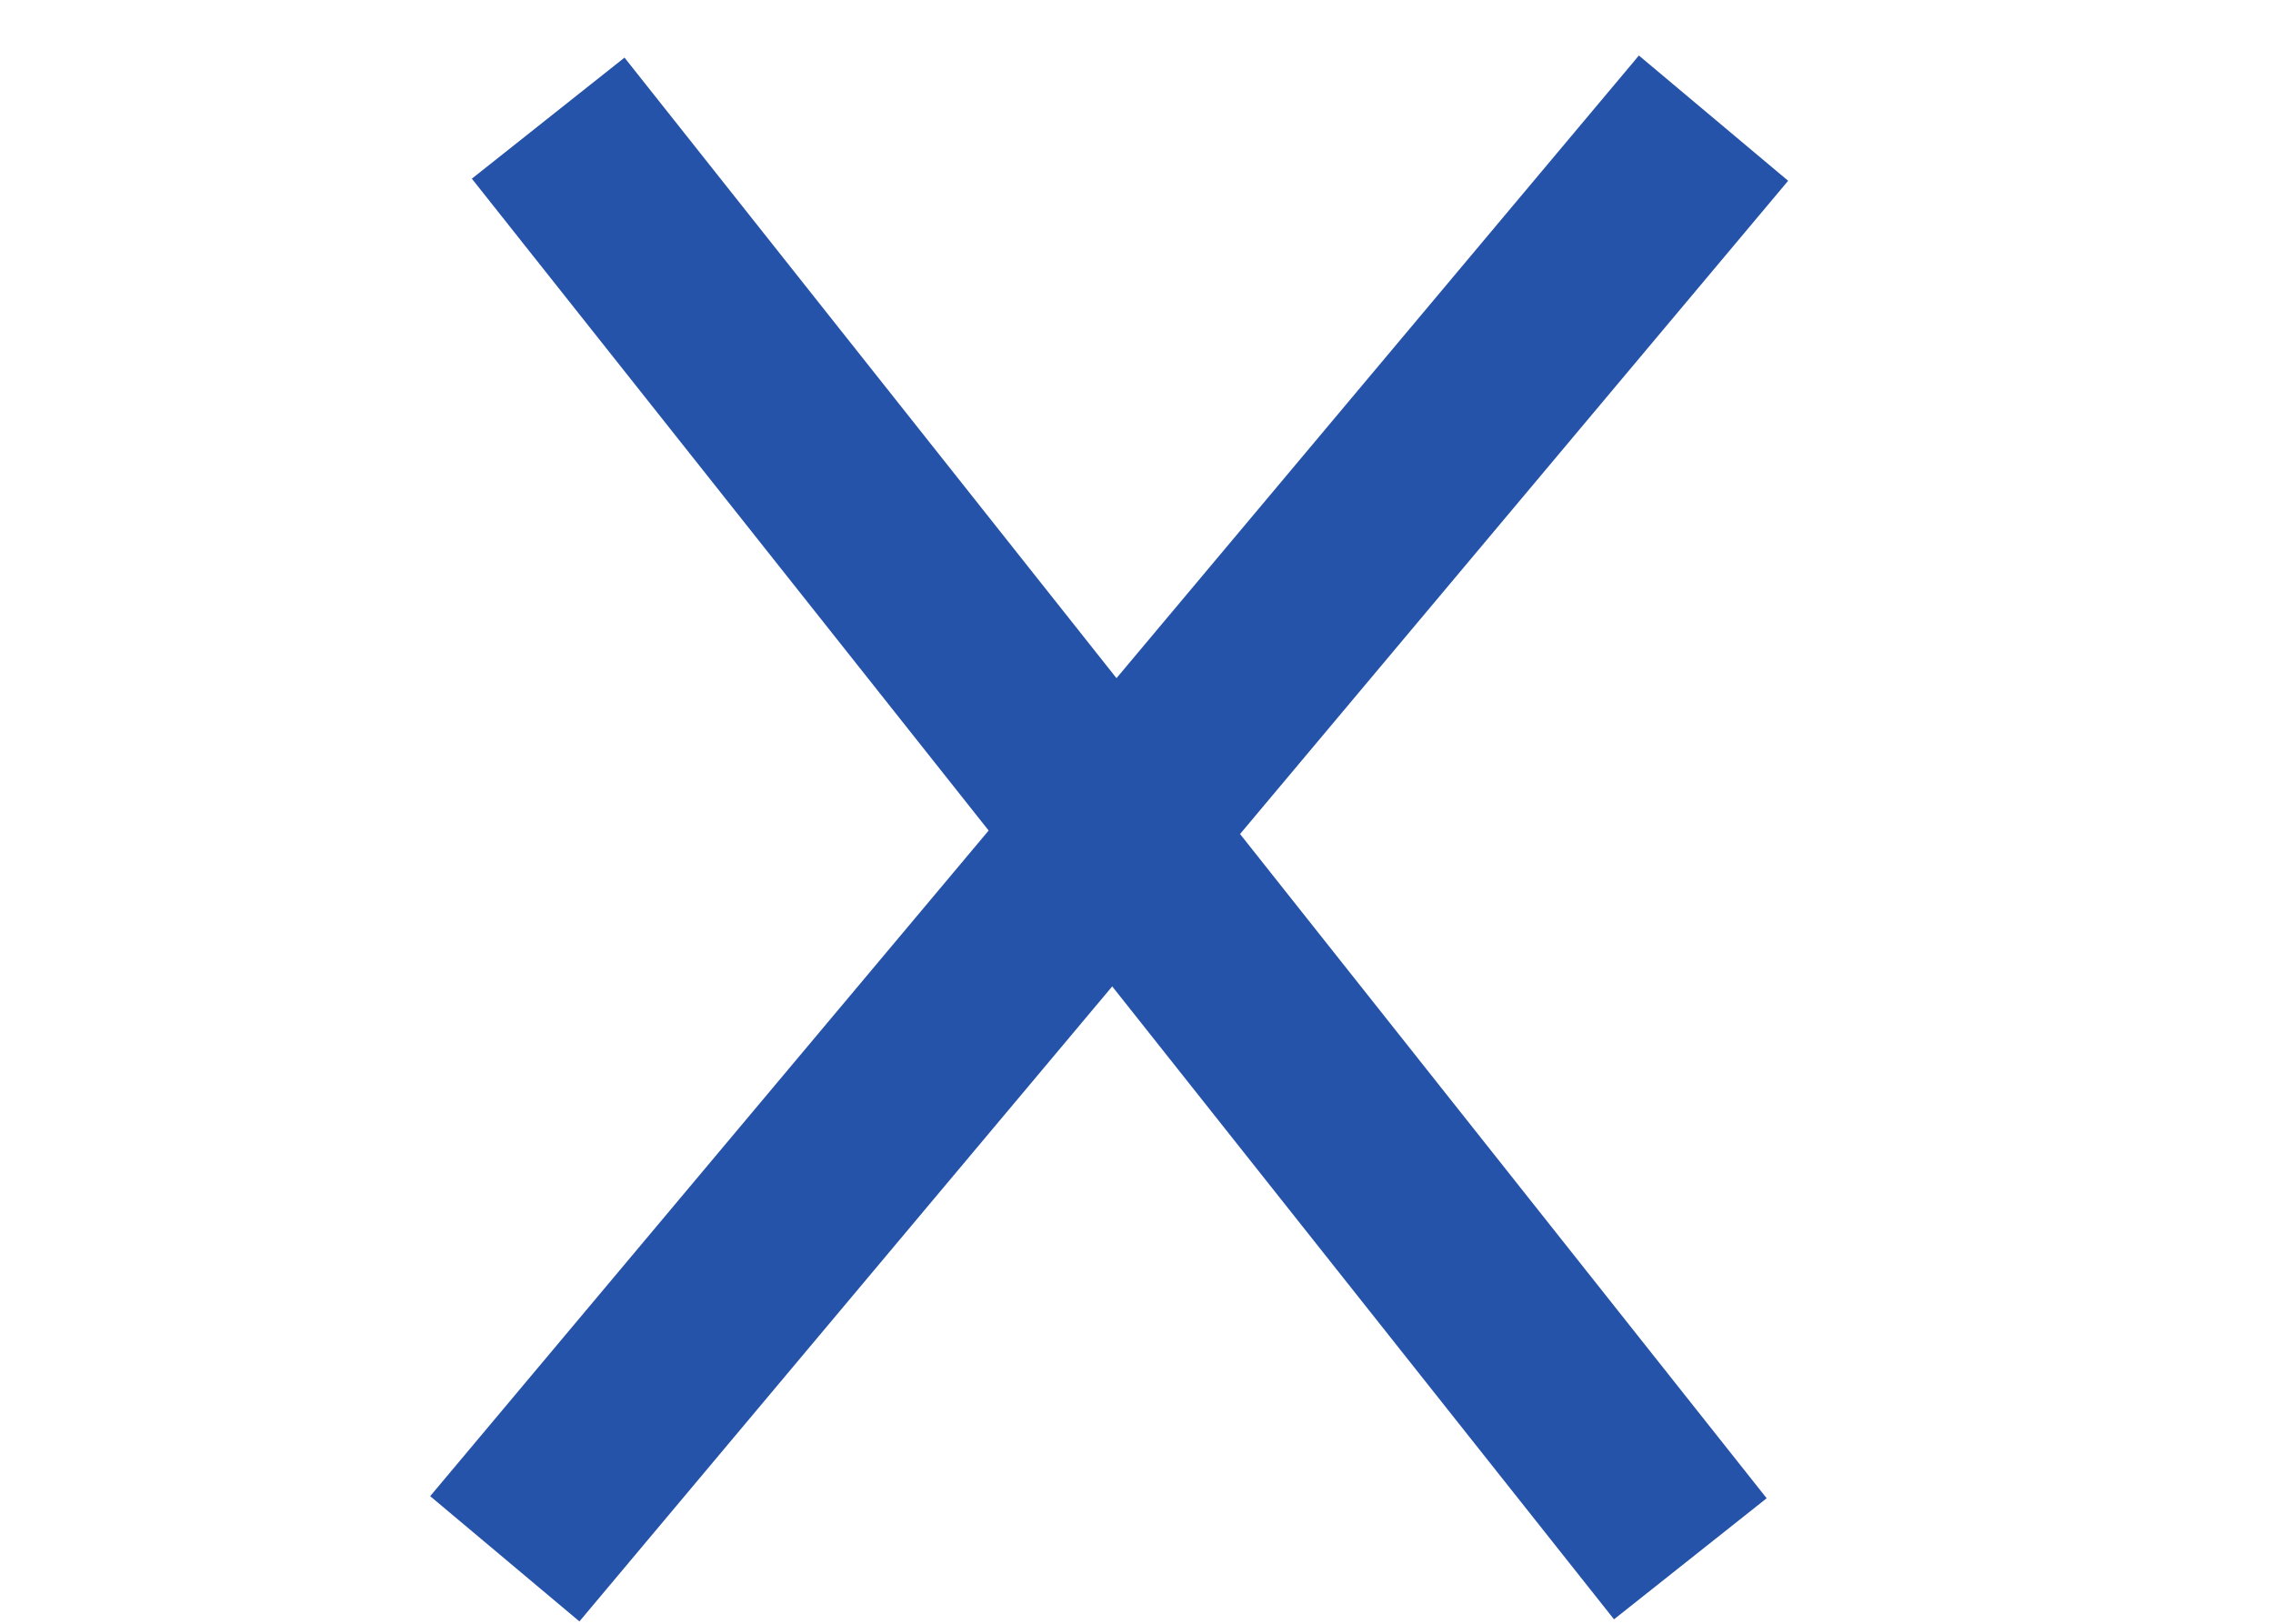
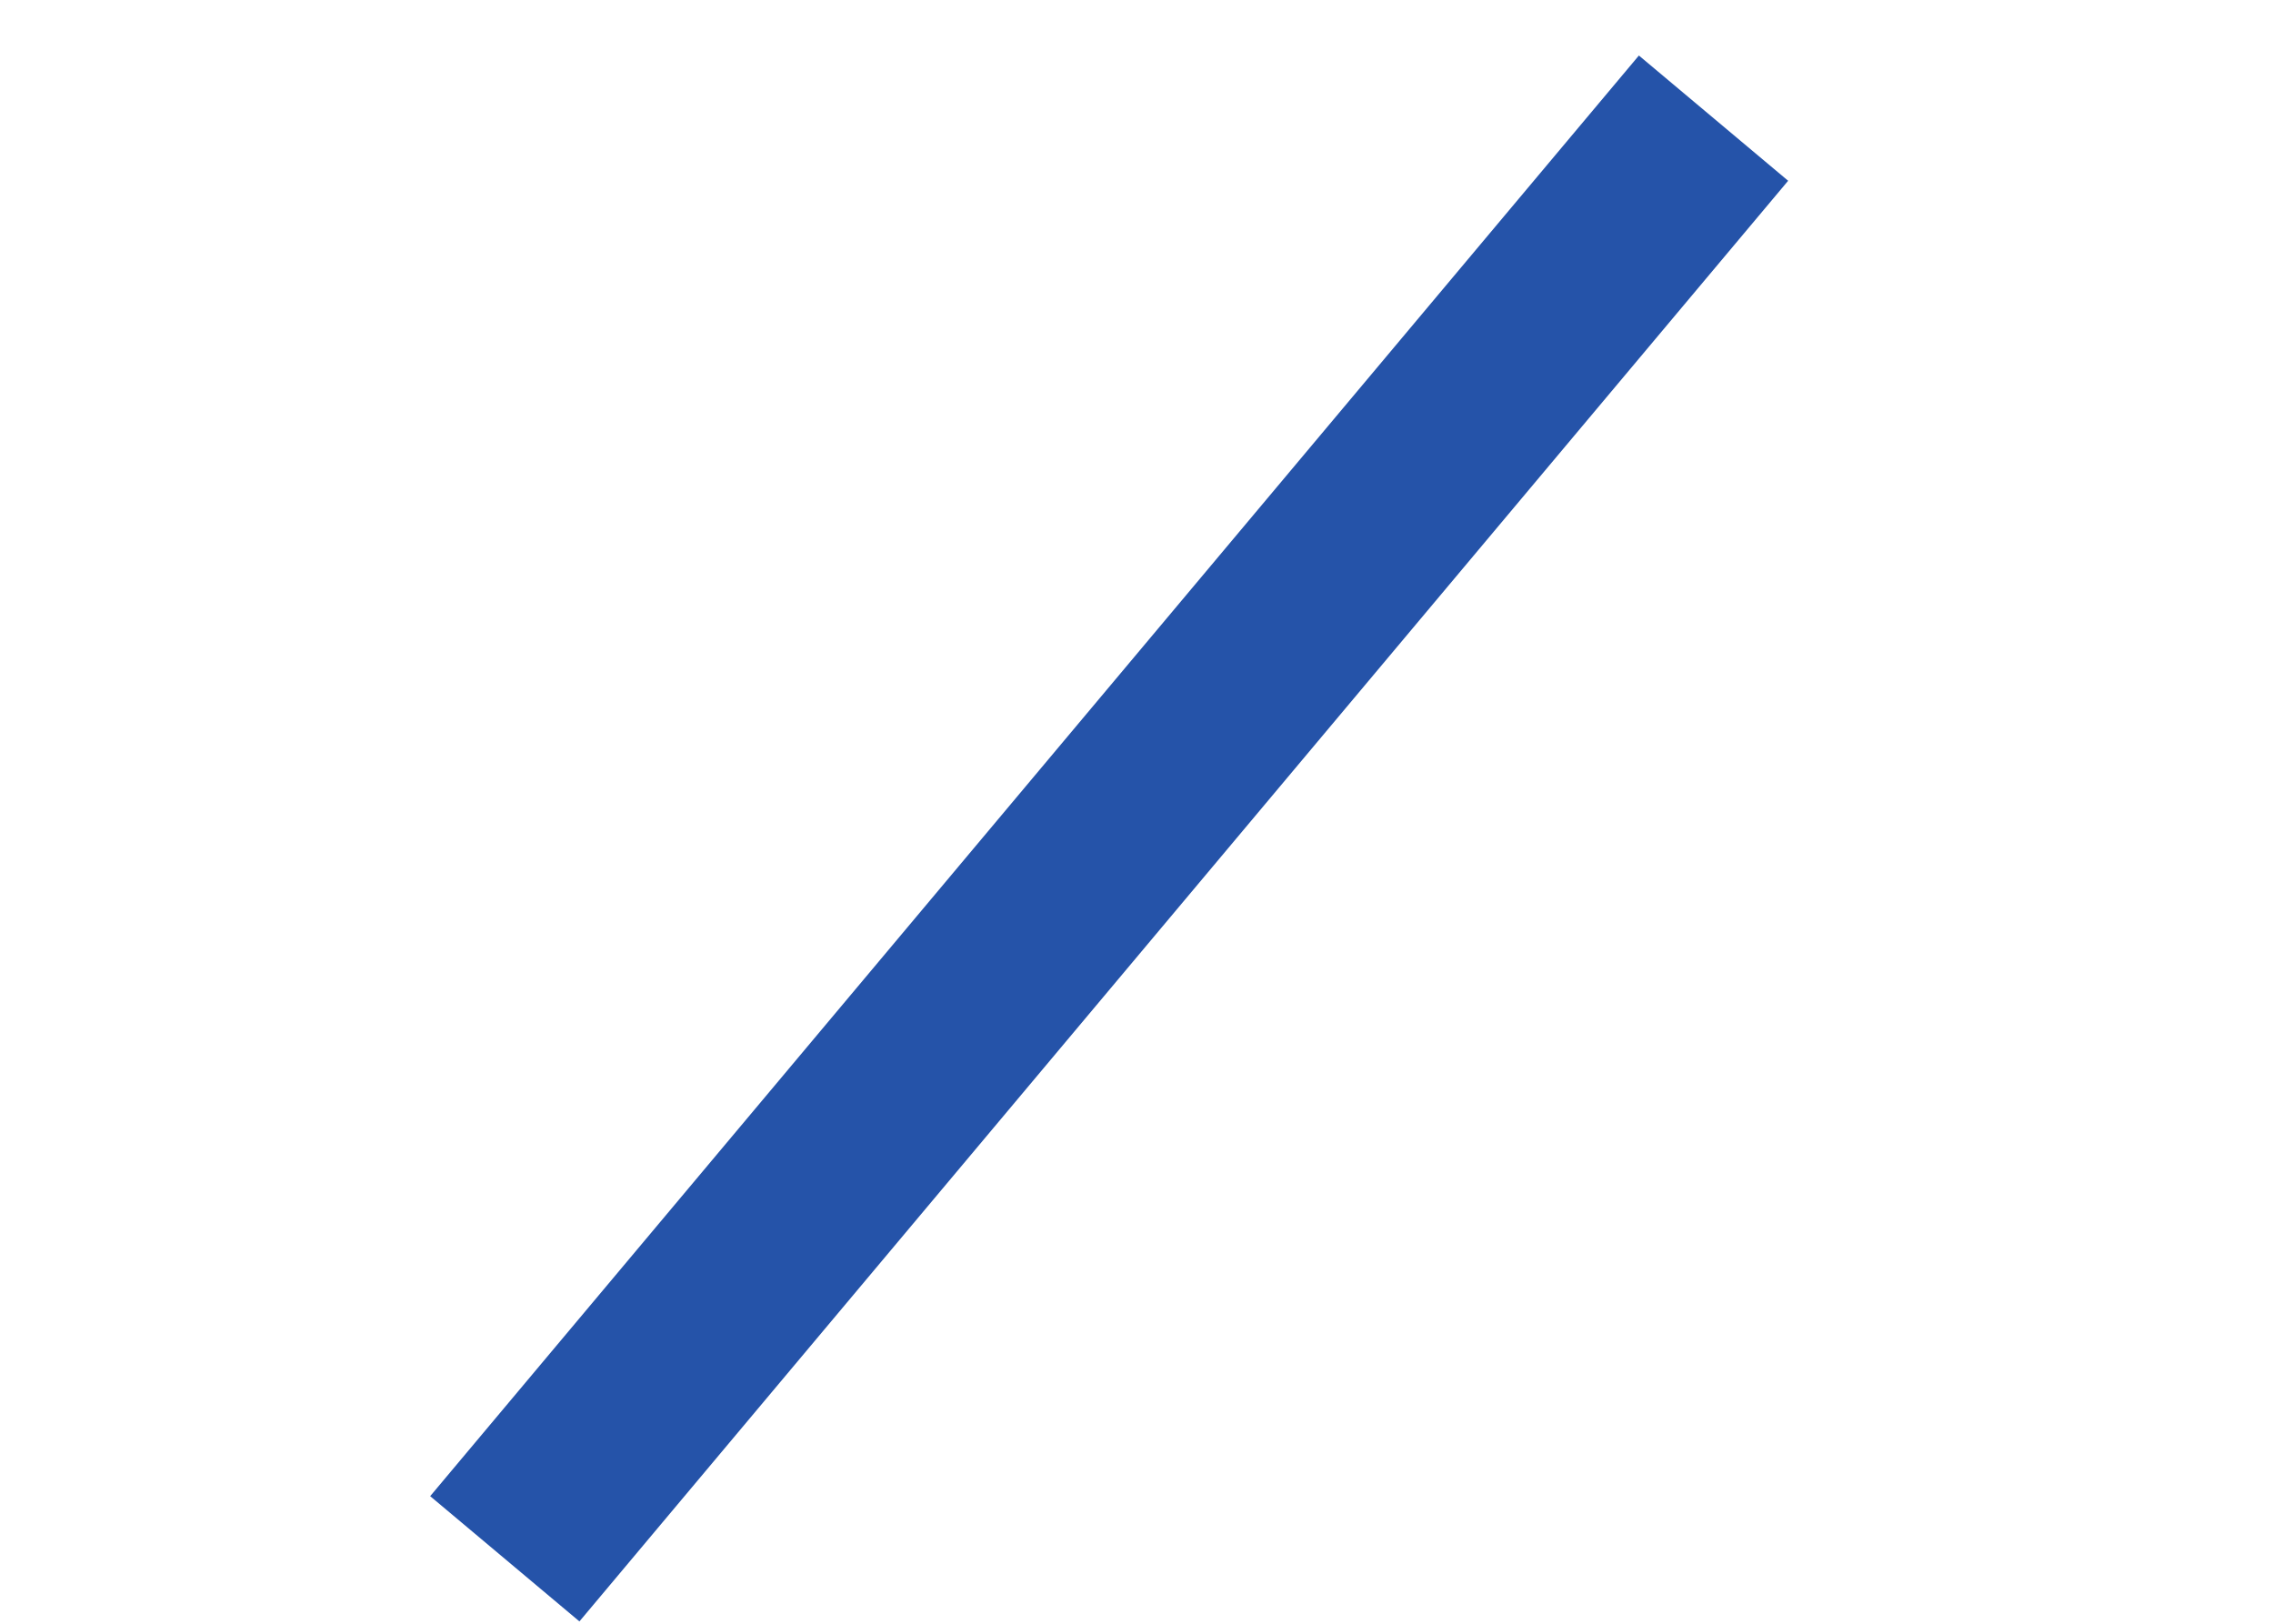
<svg xmlns="http://www.w3.org/2000/svg" width="35" height="25" viewBox="0 0 35 25" fill="none">
-   <path d="M8.441 1.819L26.028 24" stroke="#2553A9" stroke-width="3" />
  <path d="M26.385 1.819L7.773 24" stroke="#2553A9" stroke-width="3" />
</svg>